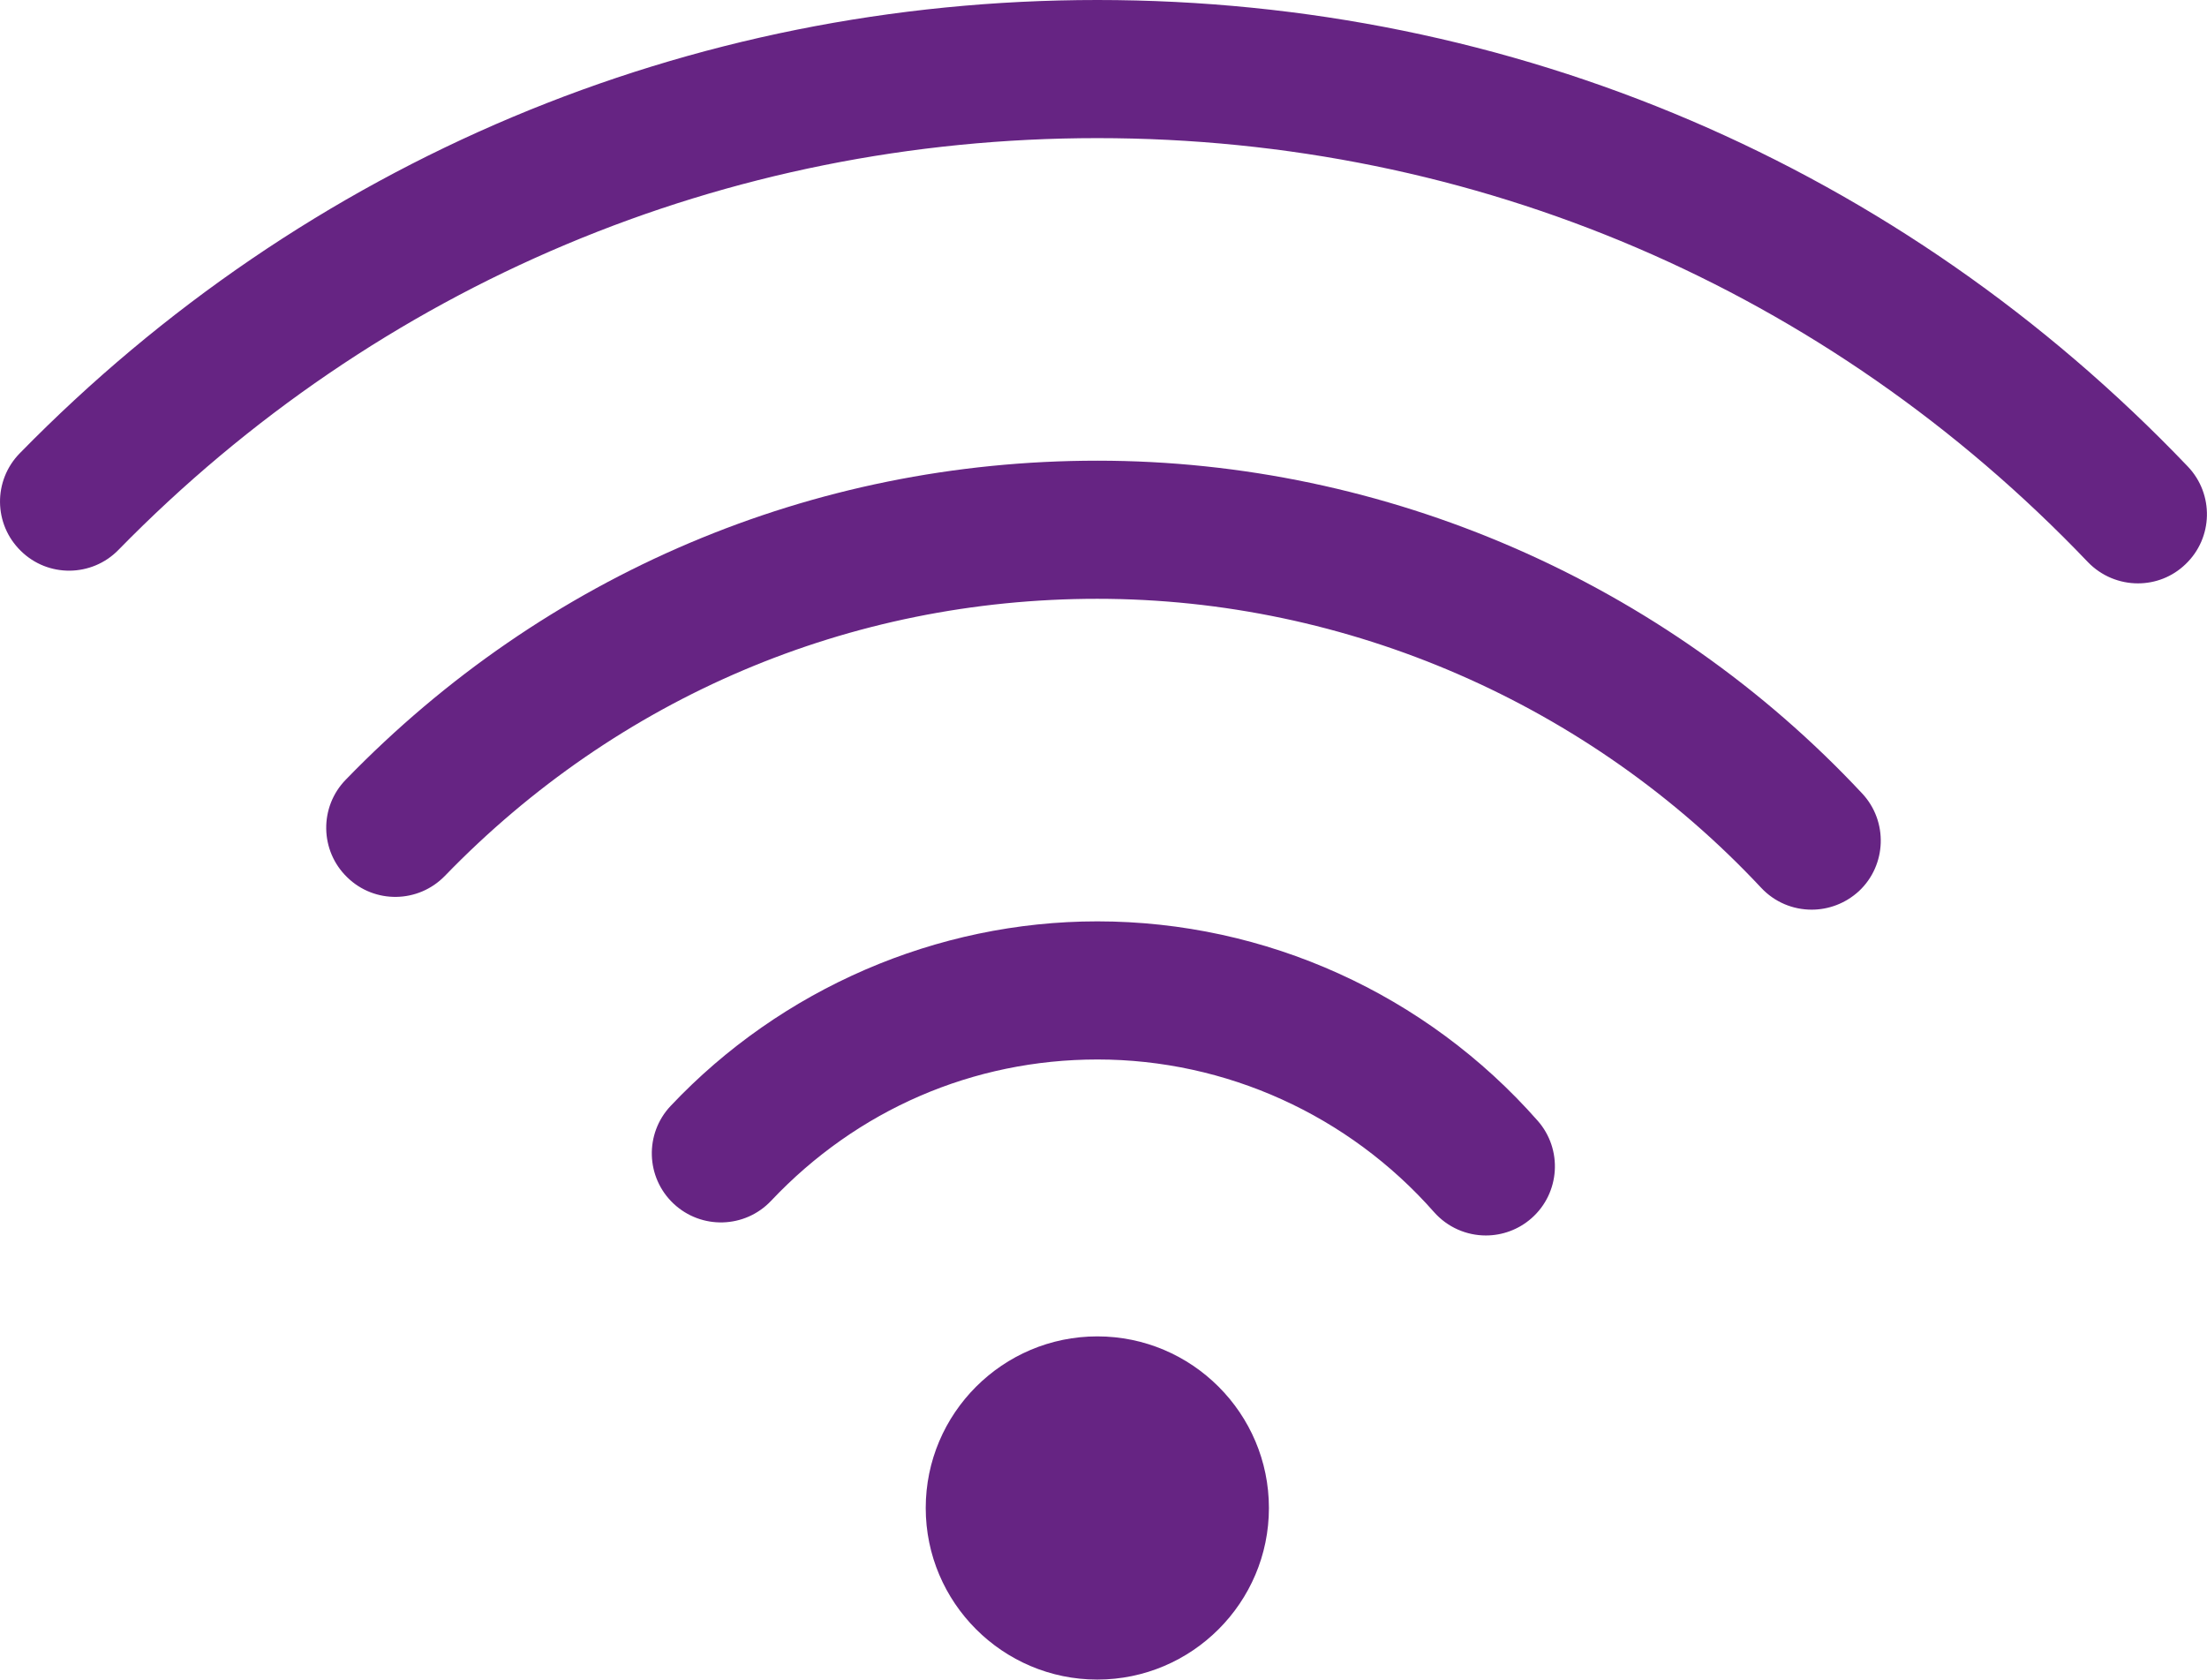
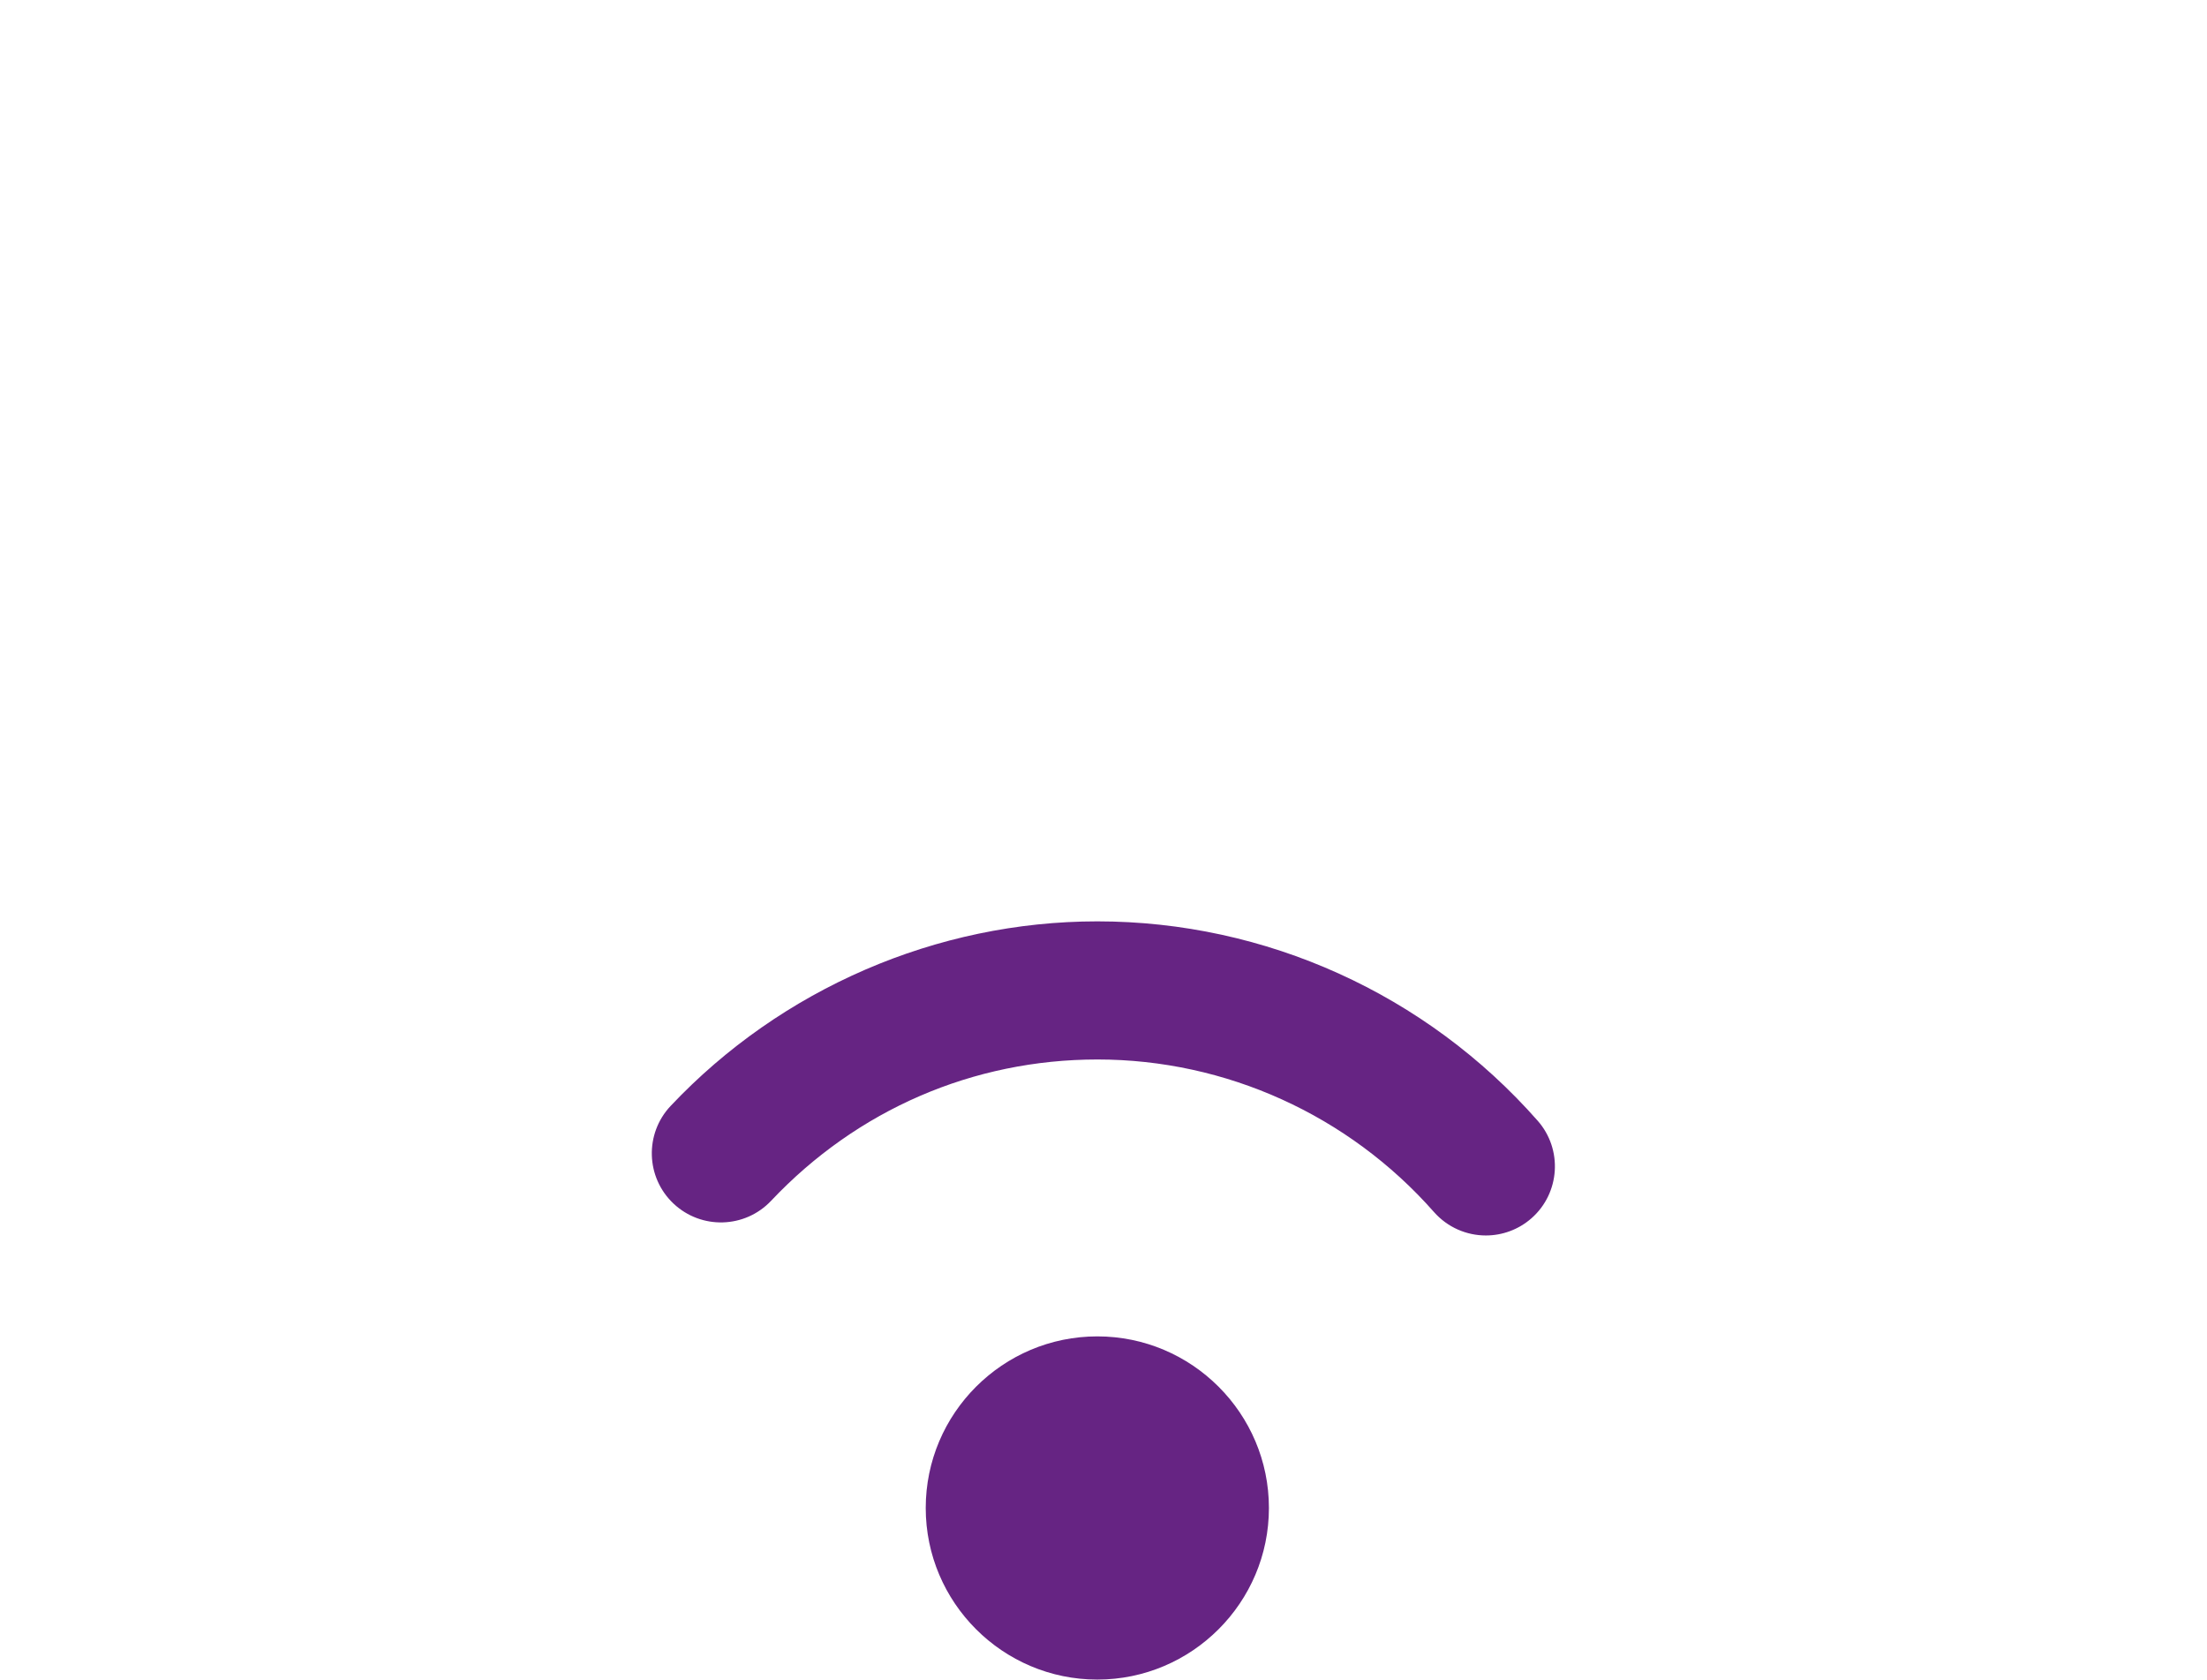
<svg xmlns="http://www.w3.org/2000/svg" version="1.1" id="Laag_1" x="0px" y="0px" viewBox="0 0 135.82 103.36" style="enable-background:new 0 0 135.82 103.36;" xml:space="preserve">
  <style type="text/css"> .st0{fill:#662483;} </style>
  <g>
    <g>
      <path class="st0" d="M67.53,103.36c-5.82,0-10.56-4.74-10.56-10.56s4.74-10.56,10.56-10.56s10.56,4.74,10.56,10.56 S73.35,103.36,67.53,103.36z" />
    </g>
    <g>
-       <path class="st0" d="M111.49,55.98c-1.14,0-2.27-0.45-3.11-1.35c-10.57-11.3-25.46-17.78-40.85-17.78 c-15.24,0-29.5,6.05-40.15,17.05c-1.64,1.69-4.33,1.73-6.01,0.09c-1.69-1.63-1.73-4.33-0.09-6.01 c12.27-12.66,28.7-19.63,46.26-19.63c17.74,0,34.9,7.46,47.06,20.48c1.6,1.71,1.51,4.41-0.2,6.01 C113.57,55.6,112.53,55.98,111.49,55.98z" />
-     </g>
+       </g>
    <g>
-       <path class="st0" d="M131.57,35.9c-1.12,0-2.24-0.44-3.08-1.31C112.43,17.77,90.78,8.5,67.53,8.5c-22.85,0-44.25,9-60.24,25.34 c-1.64,1.68-4.34,1.71-6.01,0.06c-1.68-1.64-1.71-4.33-0.06-6.01C18.82,9.91,42.37,0,67.53,0c25.59,0,49.43,10.2,67.11,28.71 c1.62,1.7,1.56,4.39-0.14,6.01C133.68,35.51,132.63,35.9,131.57,35.9z" />
-     </g>
+       </g>
    <g>
      <path class="st0" d="M91.44,76.03c-1.18,0-2.35-0.49-3.19-1.44c-5.26-5.97-12.81-9.39-20.71-9.39c-7.66,0-14.79,3.09-20.08,8.69 c-1.61,1.71-4.3,1.79-6.01,0.18c-1.71-1.61-1.79-4.3-0.18-6.01c6.81-7.22,16.38-11.36,26.26-11.36c10.35,0,20.23,4.47,27.1,12.27 c1.55,1.76,1.38,4.45-0.38,6C93.44,75.68,92.44,76.03,91.44,76.03z" />
    </g>
  </g>
</svg>